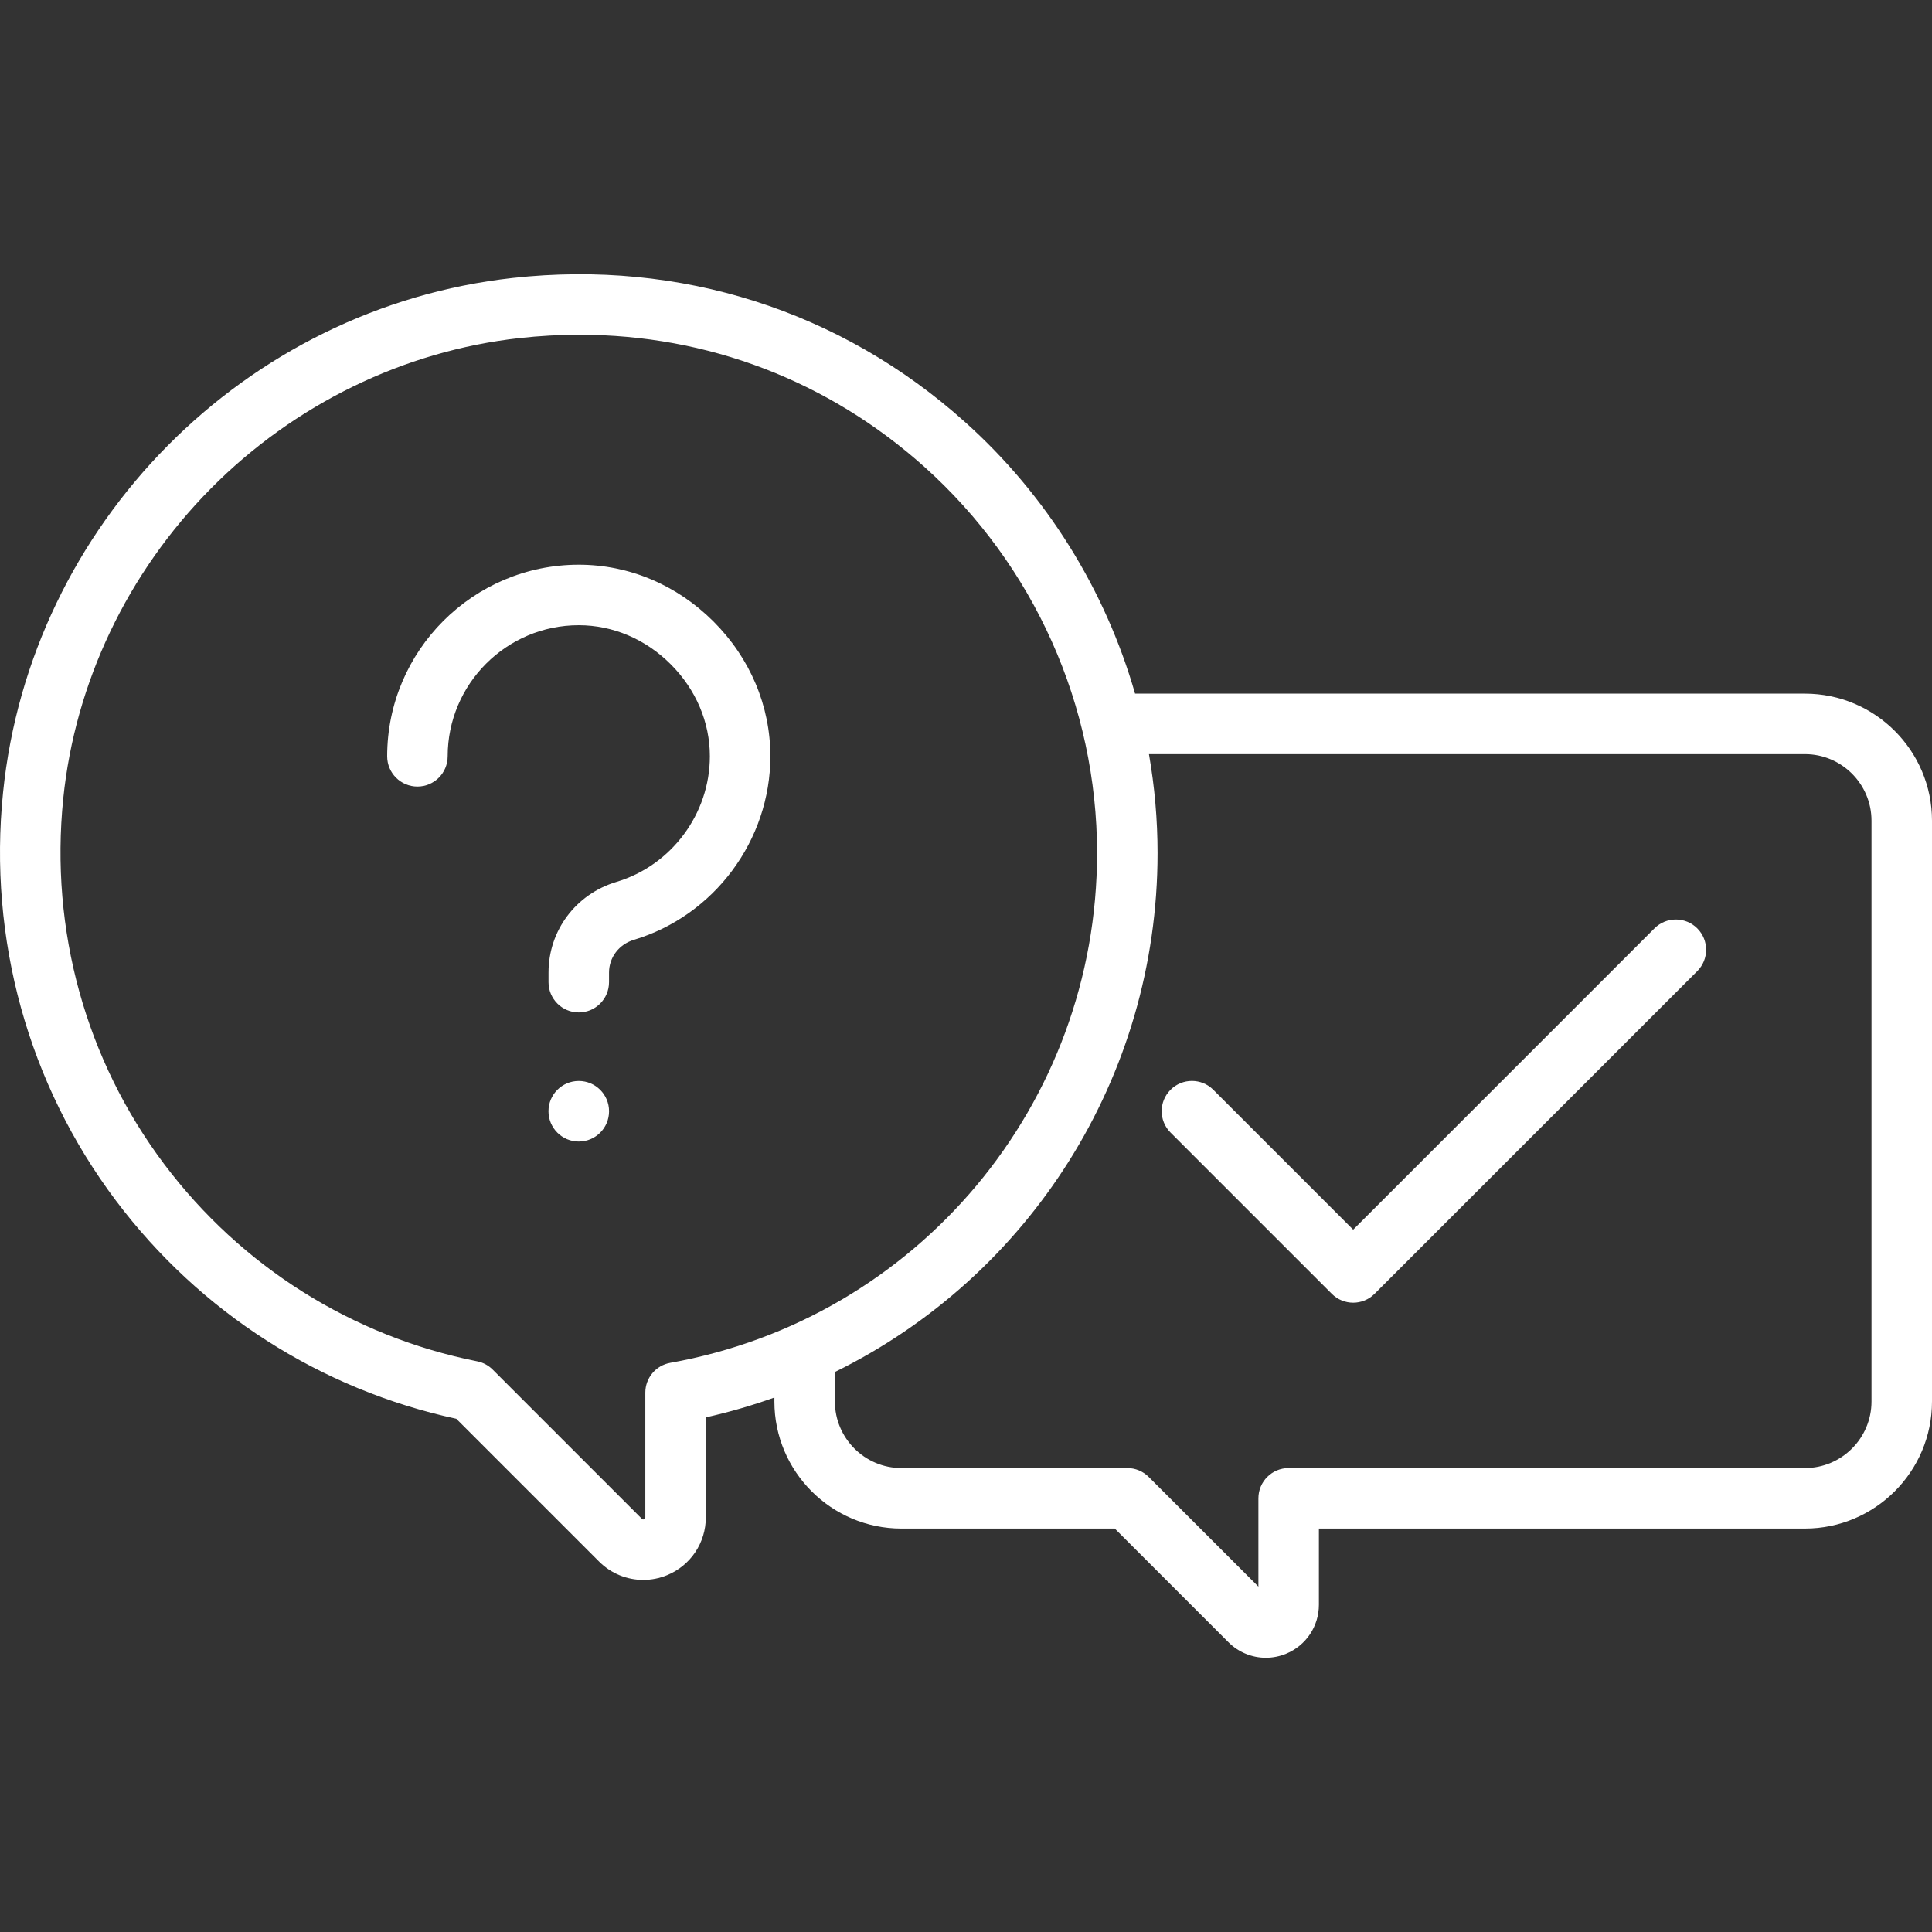
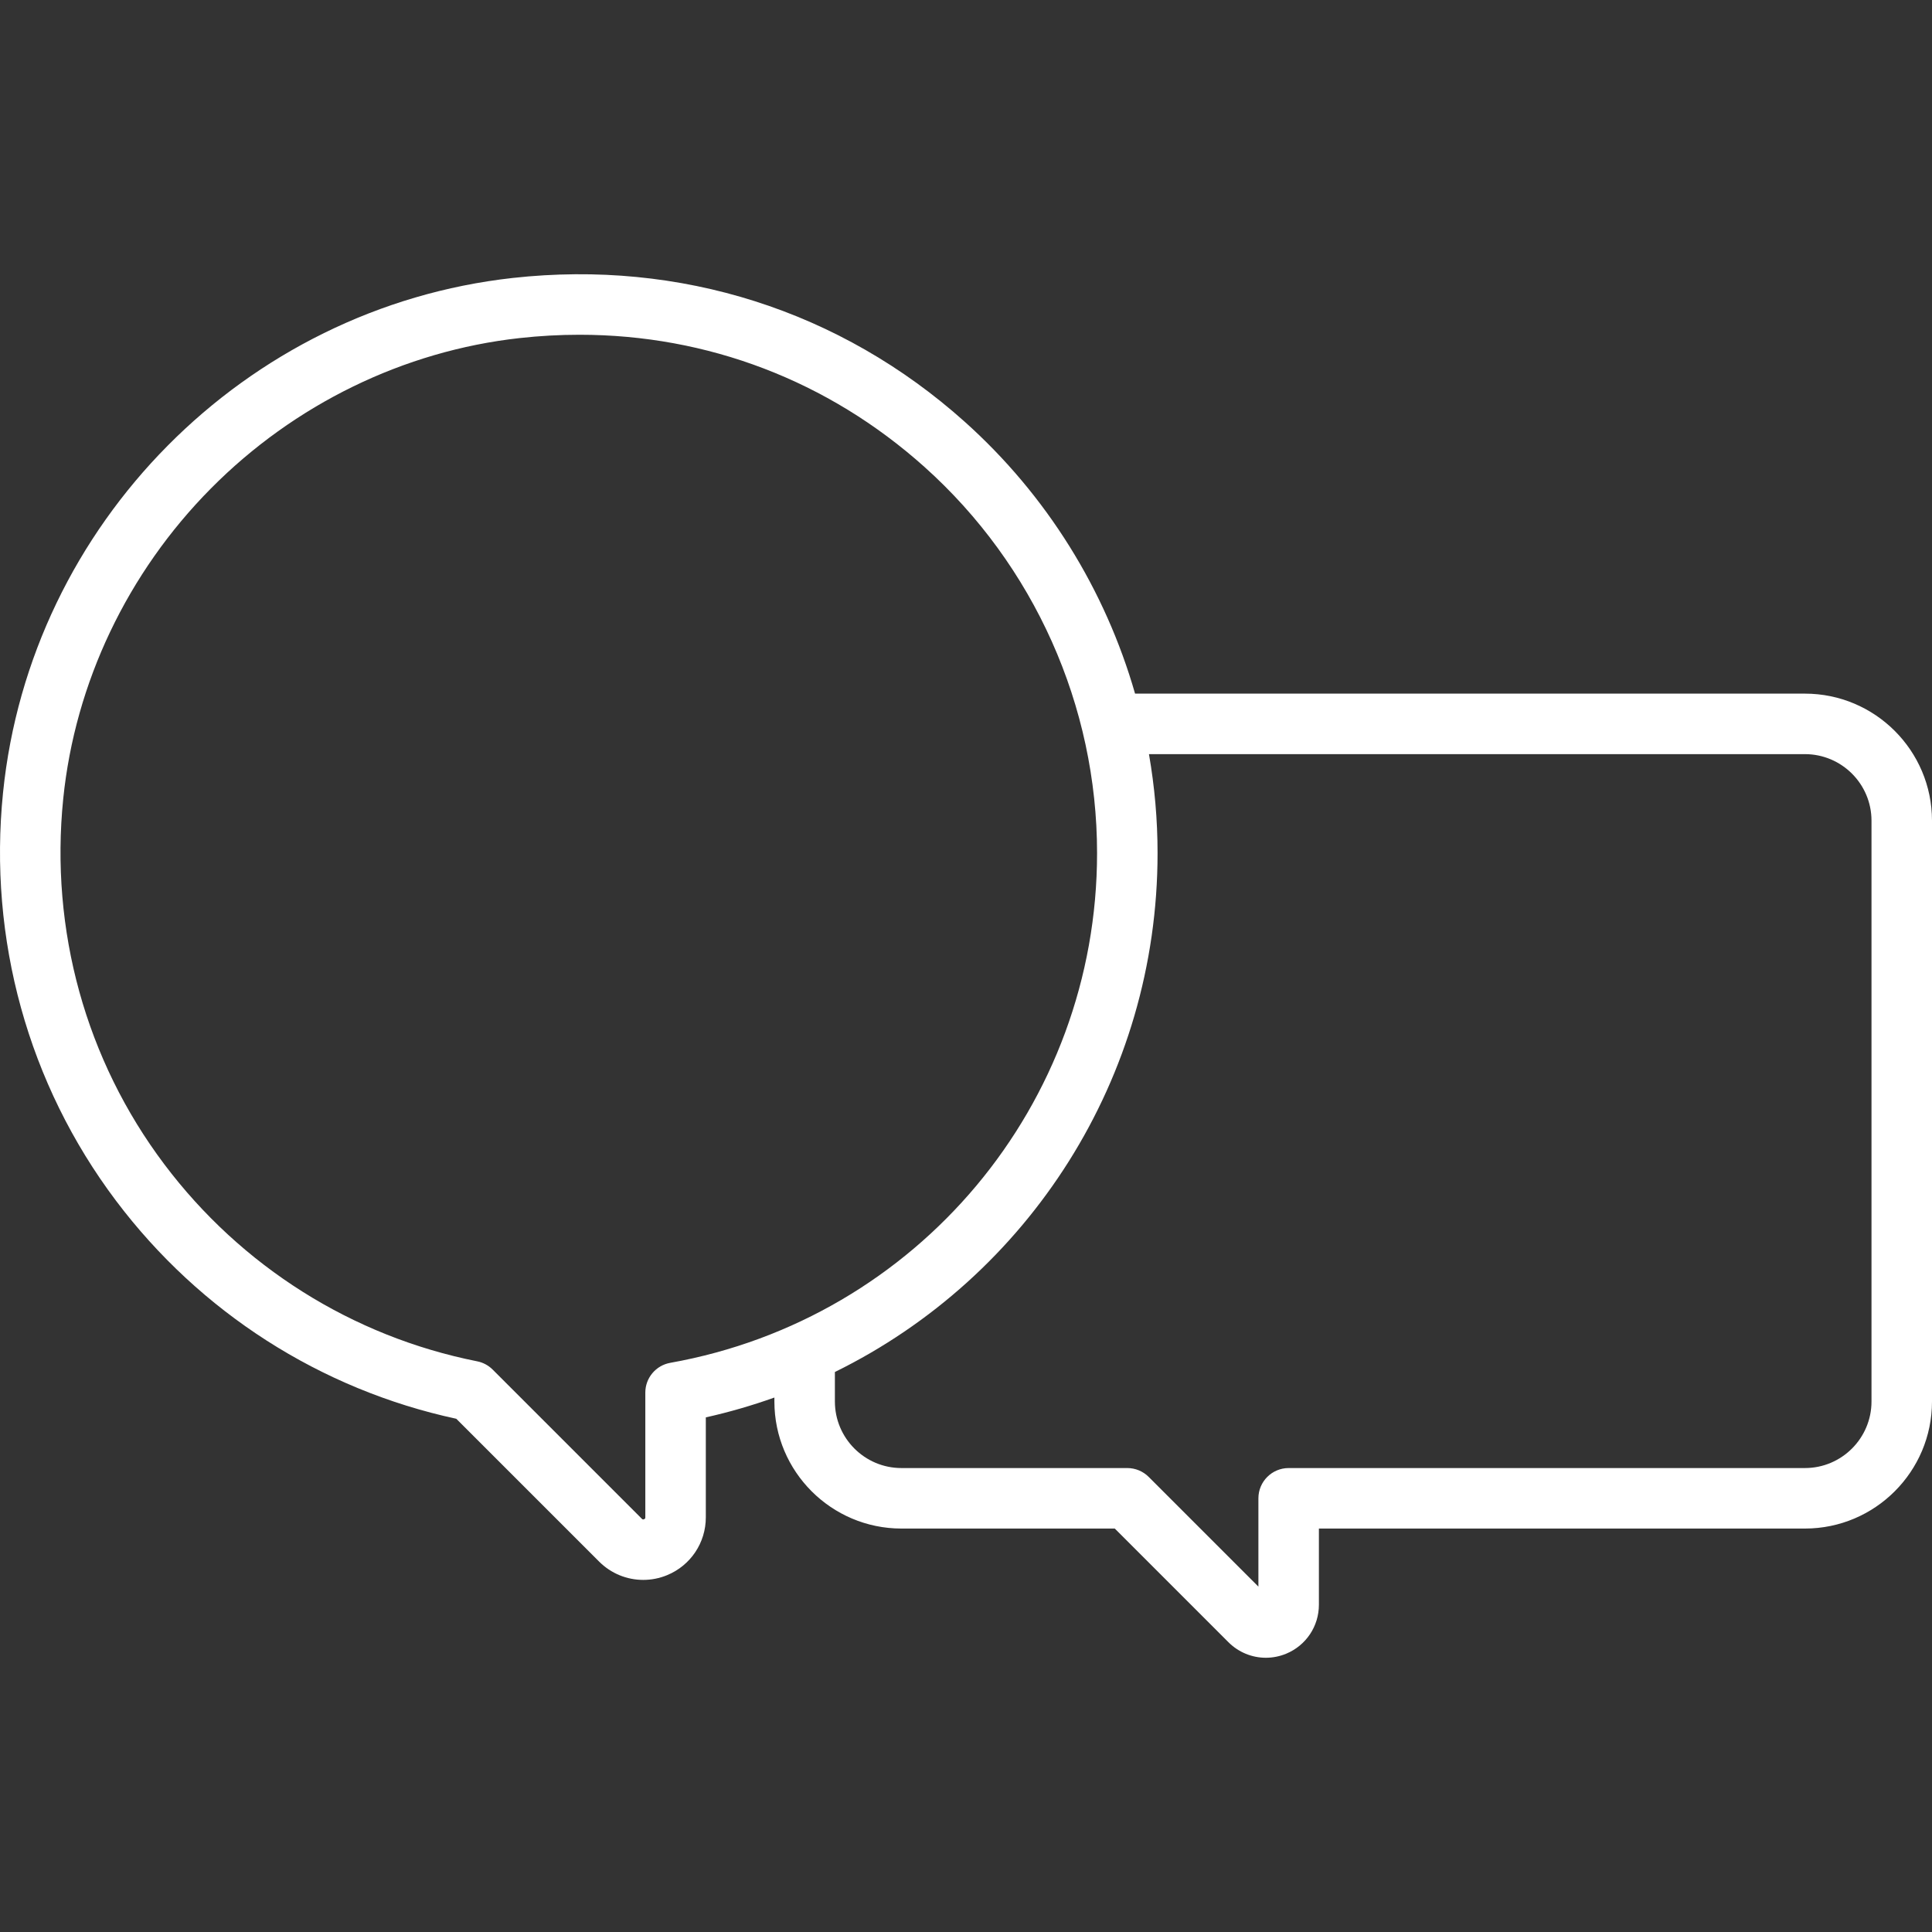
<svg xmlns="http://www.w3.org/2000/svg" width="130" height="130" viewBox="0 0 130 130" fill="none">
  <rect x="0" y="0" width="130" height="130" fill="#333333" stroke="none" />
  <g clip-path="url(#clip0_18_60)">
    <path d="M121.45 46.673H76.376C74.37 39.688 70.431 33.319 64.916 28.381C56.557 20.896 45.76 17.459 34.511 18.702C16.471 20.698 2.043 35.26 0.205 53.328C-0.798 63.191 1.899 72.943 7.799 80.786C13.454 88.301 21.569 93.497 30.703 95.466L40.312 105.074C41.118 105.881 42.189 106.309 43.282 106.308C43.825 106.308 44.373 106.203 44.896 105.986C46.474 105.332 47.493 103.807 47.493 102.099V95.372C49.073 95.019 50.612 94.571 52.107 94.037V94.304C52.107 99.018 55.942 102.853 60.656 102.853H75.012L82.659 110.501C83.343 111.185 84.251 111.547 85.177 111.547C85.637 111.547 86.101 111.457 86.545 111.274C87.882 110.72 88.746 109.427 88.746 107.979V102.853H121.451C126.165 102.853 130 99.018 130 94.304V55.222C130 50.508 126.165 46.673 121.45 46.673ZM45.1 91.702C44.129 91.875 43.422 92.719 43.422 93.705V102.1C43.422 102.148 43.422 102.19 43.338 102.225C43.254 102.259 43.225 102.23 43.19 102.196L33.151 92.157C32.866 91.872 32.504 91.678 32.108 91.6C23.708 89.93 16.23 85.22 11.053 78.338C5.77 71.317 3.356 62.581 4.255 53.74C5.048 45.949 8.575 38.538 14.188 32.872C19.801 27.205 27.178 23.61 34.959 22.749C36.312 22.599 37.657 22.525 38.992 22.525C47.597 22.525 55.72 25.611 62.2 31.414C69.584 38.026 73.819 47.499 73.819 57.403C73.819 74.309 61.741 88.733 45.1 91.702ZM125.929 94.304C125.929 96.773 123.92 98.782 121.45 98.782H86.711C85.587 98.782 84.675 99.694 84.675 100.818V106.76L77.294 99.379C76.912 98.997 76.395 98.782 75.855 98.782H60.656C58.187 98.782 56.178 96.774 56.178 94.304V92.319C69.209 85.915 77.89 72.551 77.89 57.404C77.89 55.156 77.692 52.929 77.311 50.744H121.451C123.92 50.744 125.929 52.753 125.929 55.222V94.304H125.929Z" fill="white" />
-     <path d="M114.205 62.468C113.41 61.673 112.121 61.673 111.326 62.468L91.053 82.741L81.641 73.329C80.846 72.534 79.557 72.534 78.763 73.329C77.968 74.124 77.968 75.413 78.763 76.207L89.614 87.058C90.011 87.456 90.532 87.655 91.053 87.655C91.574 87.655 92.095 87.456 92.492 87.058L114.205 65.346C115 64.551 115 63.262 114.205 62.468Z" fill="white" />
-     <path d="M38.945 72.735C38.944 72.735 38.944 72.735 38.943 72.735C37.818 72.735 36.906 73.648 36.906 74.772C36.906 74.772 36.906 74.772 36.906 74.773C36.906 74.773 36.906 74.774 36.906 74.774C36.906 75.898 37.818 76.811 38.943 76.811C38.943 76.811 38.944 76.811 38.945 76.811C40.069 76.811 40.982 75.898 40.982 74.774C40.982 74.774 40.982 74.773 40.982 74.773C40.982 74.772 40.982 74.772 40.982 74.772C40.982 73.648 40.069 72.735 38.945 72.735Z" fill="white" />
-     <path d="M48.012 41.822C45.546 39.356 42.325 37.998 38.943 37.998C31.835 37.999 26.052 43.782 26.052 50.89C26.052 52.014 26.964 52.925 28.088 52.925C29.212 52.925 30.123 52.014 30.123 50.89C30.123 46.026 34.08 42.069 38.943 42.069C41.238 42.069 43.437 43.003 45.134 44.7C46.83 46.397 47.765 48.595 47.765 50.89C47.764 54.757 45.181 58.231 41.483 59.34C38.747 60.16 36.909 62.612 36.909 65.44V66.088C36.909 67.212 37.82 68.124 38.944 68.124C40.068 68.124 40.98 67.213 40.98 66.088V65.44C40.98 64.424 41.652 63.539 42.652 63.24C48.059 61.618 51.836 56.54 51.836 50.891C51.836 47.508 50.478 44.287 48.012 41.822Z" fill="white" />
  </g>
  <defs>
    <clipPath id="clip0_18_60">
      <rect width="130" height="130" fill="white" />
    </clipPath>
  </defs>
</svg>